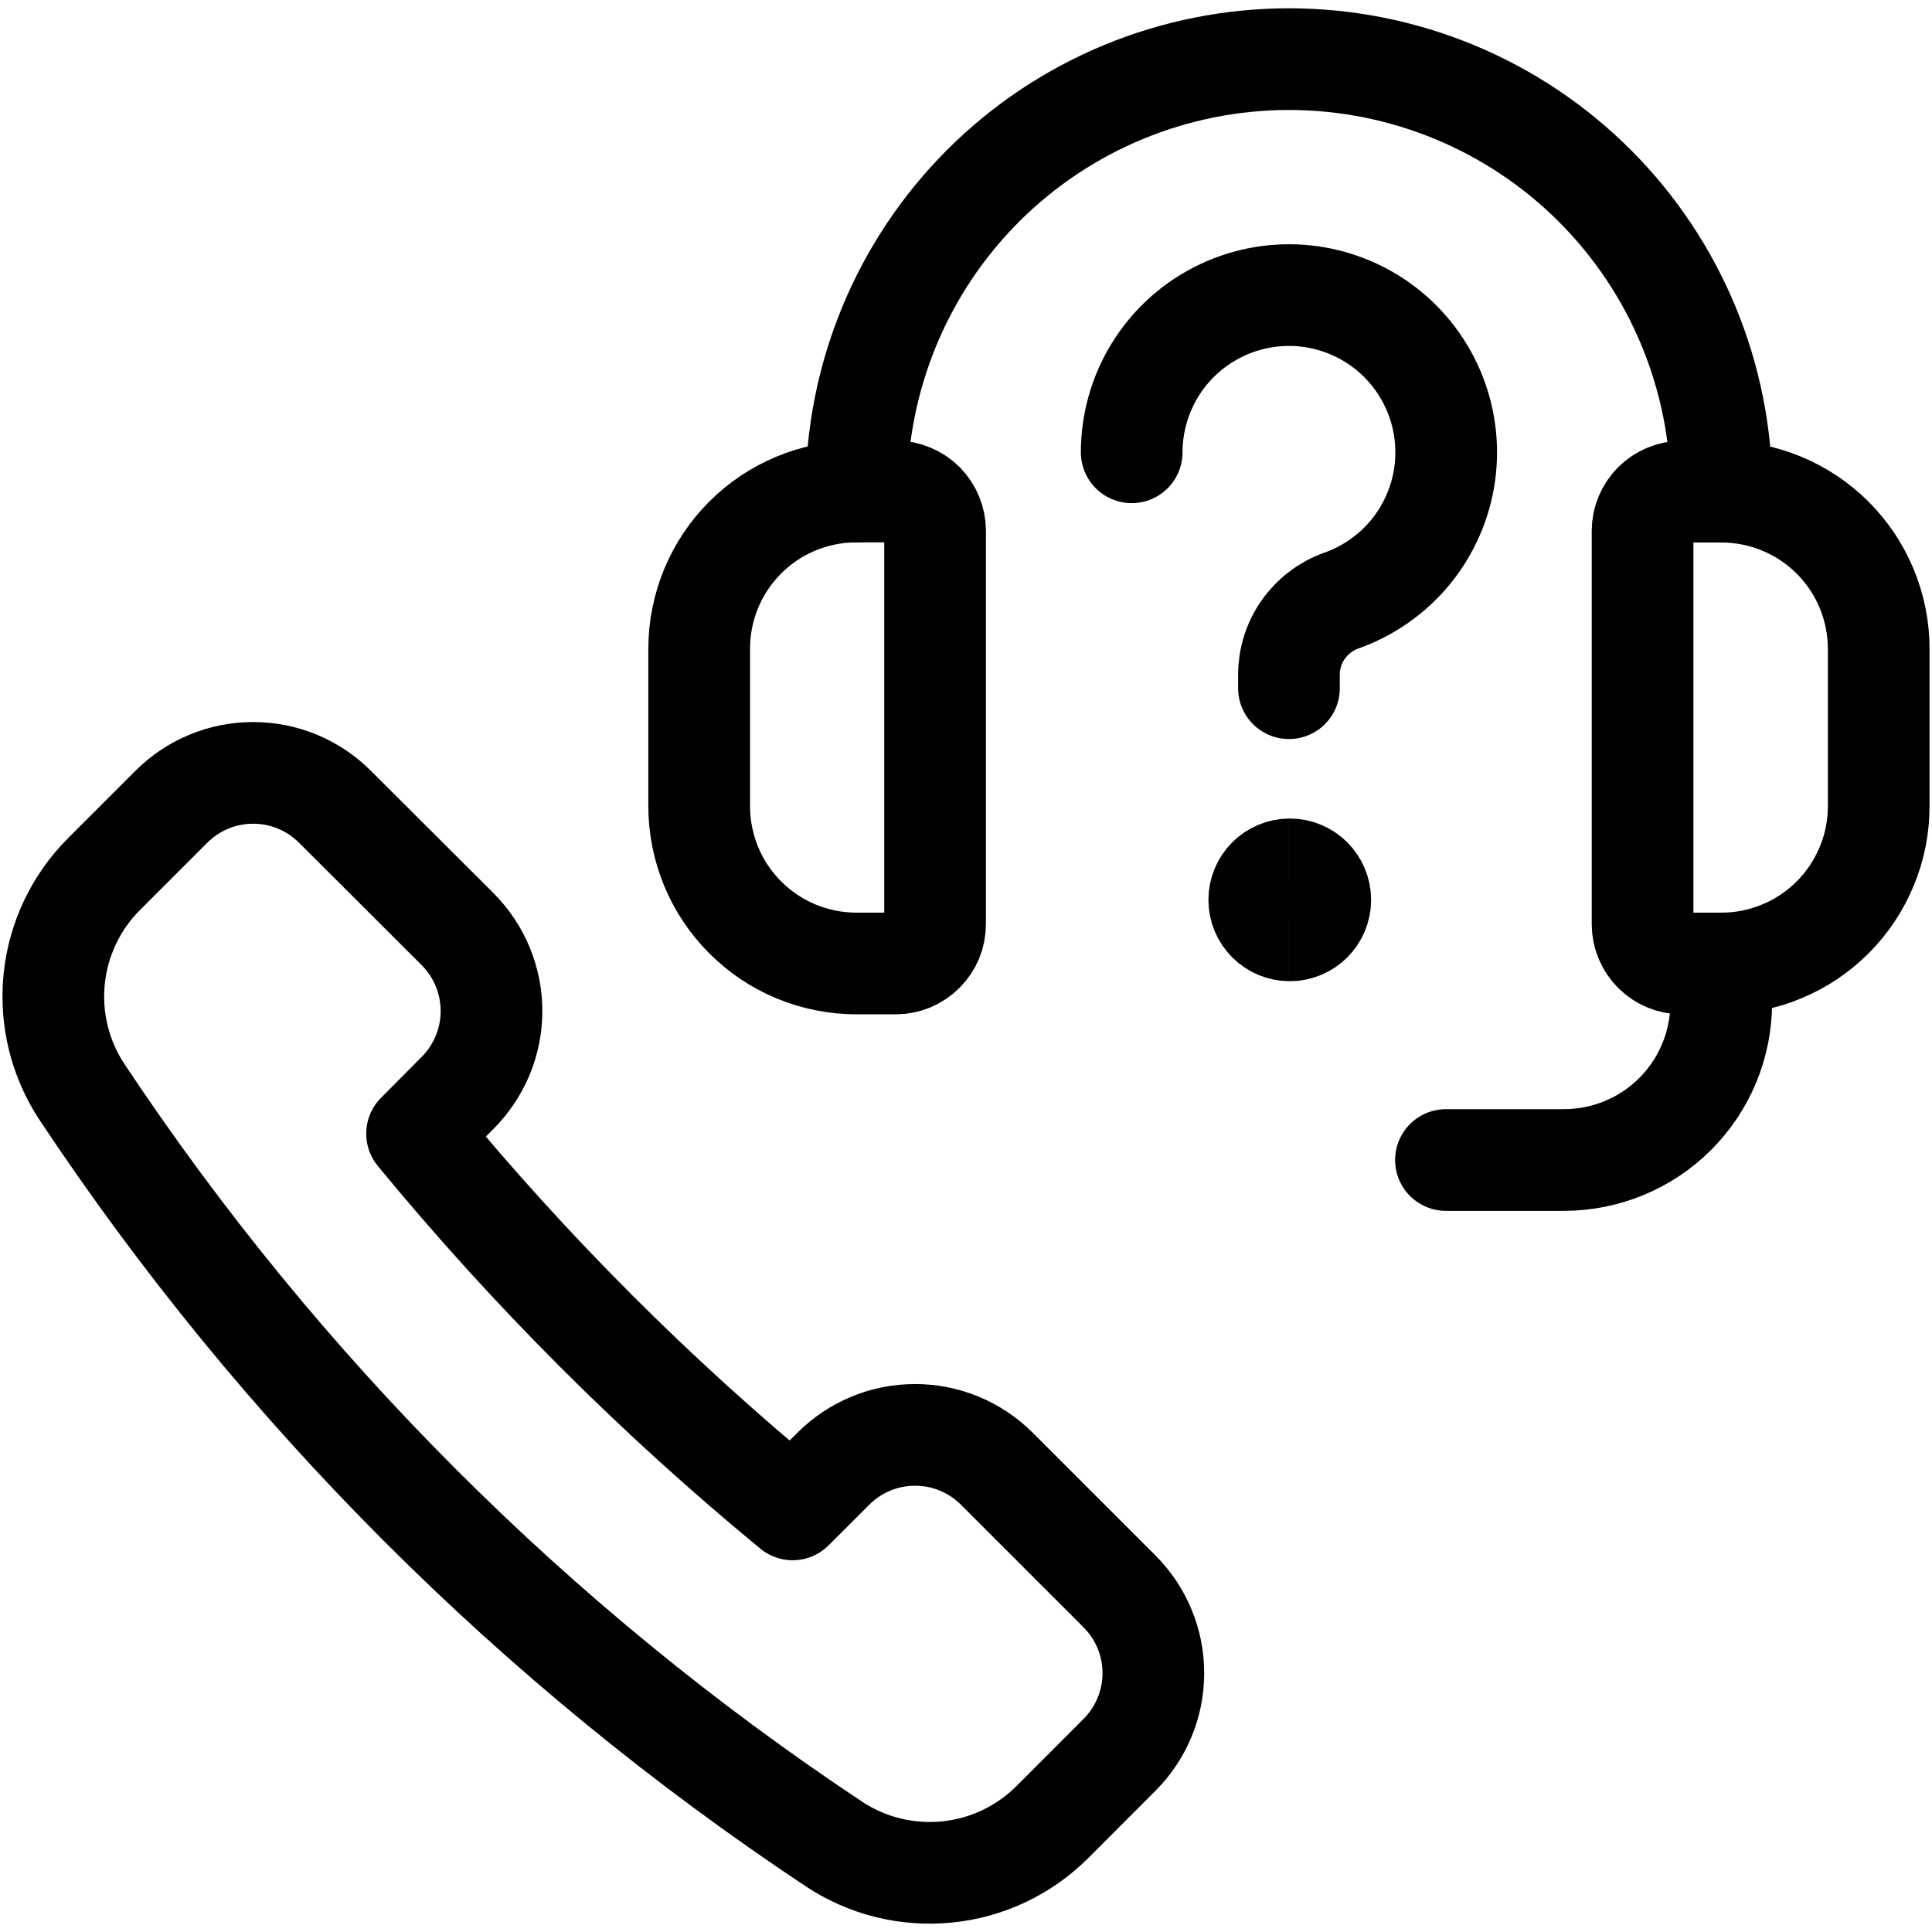
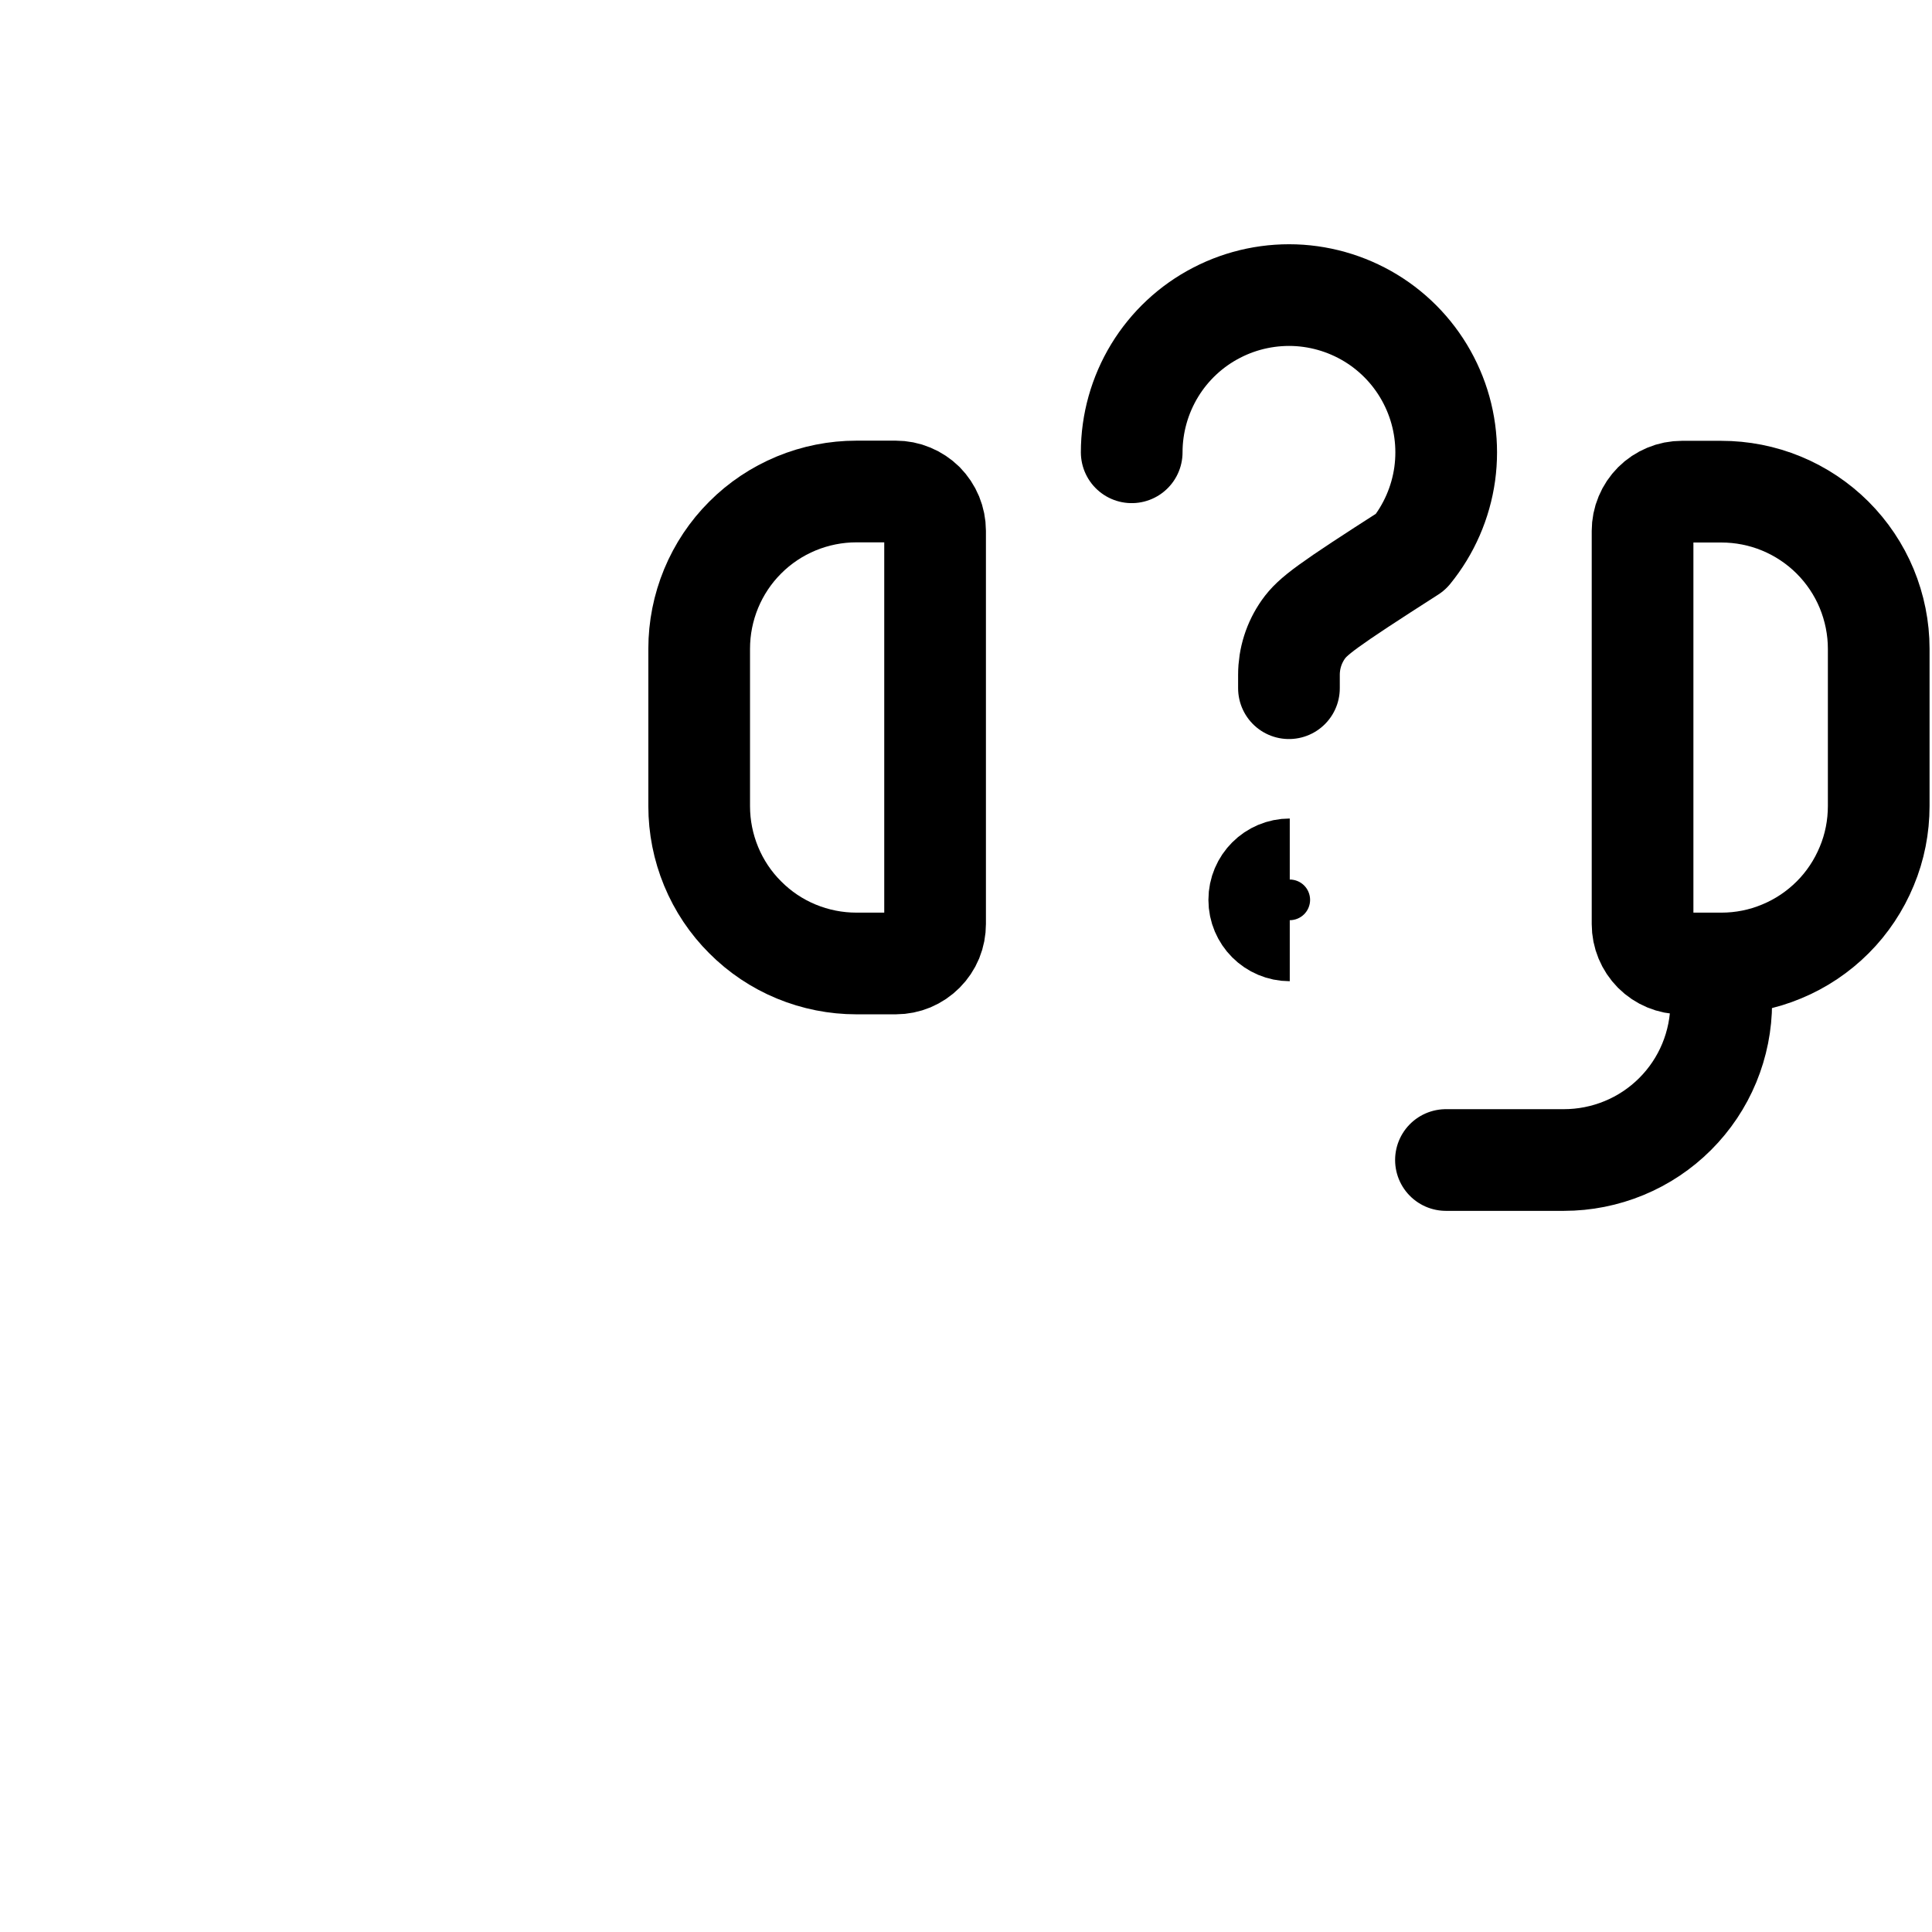
<svg xmlns="http://www.w3.org/2000/svg" fill="none" viewBox="0.125 0.125 23.75 23.75" stroke-width="1.25" height="70" width="70">
-   <path stroke="#000000" stroke-linecap="round" stroke-linejoin="round" d="M5.751 13.559C6.017 13.292 6.167 12.931 6.167 12.553C6.167 12.177 6.017 11.815 5.751 11.548L4.242 10.042C4.11 9.91 3.953 9.805 3.781 9.734C3.608 9.662 3.424 9.626 3.237 9.626C3.05 9.626 2.866 9.662 2.693 9.734C2.521 9.805 2.364 9.91 2.232 10.042L1.405 10.869C1.057 11.216 0.84 11.673 0.791 12.162C0.742 12.651 0.863 13.142 1.135 13.552C3.569 17.217 6.711 20.359 10.376 22.793C10.786 23.065 11.277 23.186 11.766 23.137C12.255 23.089 12.712 22.872 13.06 22.525L13.887 21.697C14.019 21.565 14.124 21.409 14.195 21.236C14.267 21.064 14.303 20.879 14.303 20.692C14.303 20.506 14.267 20.321 14.195 20.149C14.124 19.977 14.019 19.82 13.887 19.688V19.688L12.379 18.18C12.247 18.048 12.09 17.943 11.918 17.872C11.745 17.8 11.561 17.764 11.374 17.764C11.187 17.764 11.002 17.8 10.83 17.872C10.658 17.943 10.501 18.048 10.369 18.18L9.869 18.68C8.184 17.293 6.638 15.746 5.252 14.061L5.751 13.559Z" />
  <path stroke="#000000" stroke-linecap="round" stroke-linejoin="round" d="M11.137 11.969H10.653C10.399 11.969 10.148 11.919 9.913 11.822C9.678 11.725 9.465 11.582 9.286 11.402C9.106 11.223 8.964 11.01 8.867 10.775C8.77 10.54 8.72 10.289 8.72 10.035V8.1C8.72 7.846 8.77 7.595 8.867 7.36C8.964 7.126 9.106 6.912 9.286 6.733C9.465 6.553 9.679 6.411 9.913 6.314C10.148 6.217 10.399 6.167 10.653 6.167H11.137C11.2 6.167 11.263 6.179 11.322 6.204C11.38 6.228 11.434 6.264 11.479 6.308C11.523 6.353 11.559 6.407 11.583 6.465C11.607 6.524 11.62 6.587 11.62 6.65V11.483C11.62 11.547 11.608 11.61 11.584 11.669C11.56 11.727 11.524 11.781 11.479 11.826C11.434 11.871 11.381 11.907 11.322 11.932C11.264 11.956 11.201 11.969 11.137 11.969V11.969Z" />
  <path stroke="#000000" stroke-linecap="round" stroke-linejoin="round" d="M21.287 11.969H20.8C20.672 11.969 20.549 11.918 20.458 11.827C20.368 11.736 20.317 11.613 20.317 11.485V6.652C20.317 6.589 20.329 6.526 20.354 6.467C20.378 6.409 20.414 6.355 20.459 6.31C20.503 6.266 20.557 6.23 20.615 6.206C20.674 6.181 20.737 6.169 20.8 6.169H21.284C21.538 6.169 21.789 6.218 22.024 6.315C22.259 6.412 22.472 6.554 22.652 6.733C22.832 6.913 22.975 7.126 23.072 7.36C23.169 7.595 23.22 7.846 23.22 8.1V10.033C23.22 10.287 23.171 10.539 23.073 10.773C22.976 11.008 22.834 11.222 22.655 11.401C22.475 11.581 22.262 11.724 22.027 11.821C21.793 11.919 21.541 11.969 21.287 11.969V11.969Z" />
-   <path stroke="#000000" stroke-linecap="round" stroke-linejoin="round" d="M10.653 6.169C10.653 4.759 11.213 3.406 12.21 2.409C13.207 1.412 14.56 0.852 15.97 0.852V0.852C17.38 0.852 18.733 1.412 19.73 2.409C20.727 3.406 21.287 4.759 21.287 6.169" />
  <path stroke="#000000" stroke-linecap="round" stroke-linejoin="round" d="M17.9 14.385H19.35C19.604 14.385 19.855 14.335 20.09 14.238C20.325 14.141 20.538 13.999 20.718 13.819C20.897 13.64 21.04 13.427 21.137 13.192C21.234 12.957 21.284 12.706 21.284 12.452V12.452V11.969" />
-   <path stroke="#000000" stroke-linecap="round" stroke-linejoin="round" d="M14.037 5.685C14.037 5.331 14.135 4.983 14.319 4.68C14.503 4.378 14.767 4.131 15.082 3.969C15.396 3.806 15.75 3.733 16.104 3.757C16.457 3.782 16.797 3.903 17.086 4.107C17.376 4.312 17.603 4.592 17.744 4.918C17.885 5.243 17.933 5.6 17.885 5.951C17.836 6.302 17.692 6.633 17.468 6.908C17.243 7.182 16.948 7.39 16.614 7.508C16.426 7.575 16.263 7.699 16.147 7.862C16.032 8.025 15.97 8.22 15.97 8.42V8.585" />
+   <path stroke="#000000" stroke-linecap="round" stroke-linejoin="round" d="M14.037 5.685C14.037 5.331 14.135 4.983 14.319 4.68C14.503 4.378 14.767 4.131 15.082 3.969C15.396 3.806 15.75 3.733 16.104 3.757C16.457 3.782 16.797 3.903 17.086 4.107C17.376 4.312 17.603 4.592 17.744 4.918C17.885 5.243 17.933 5.6 17.885 5.951C17.836 6.302 17.692 6.633 17.468 6.908C16.426 7.575 16.263 7.699 16.147 7.862C16.032 8.025 15.97 8.22 15.97 8.42V8.585" />
  <path stroke="#000000" d="M15.98 11.562C15.773 11.562 15.605 11.394 15.605 11.187C15.605 10.98 15.773 10.812 15.98 10.812" />
-   <path stroke="#000000" d="M15.98 11.562C16.187 11.562 16.355 11.394 16.355 11.187C16.355 10.98 16.187 10.812 15.98 10.812" />
</svg>